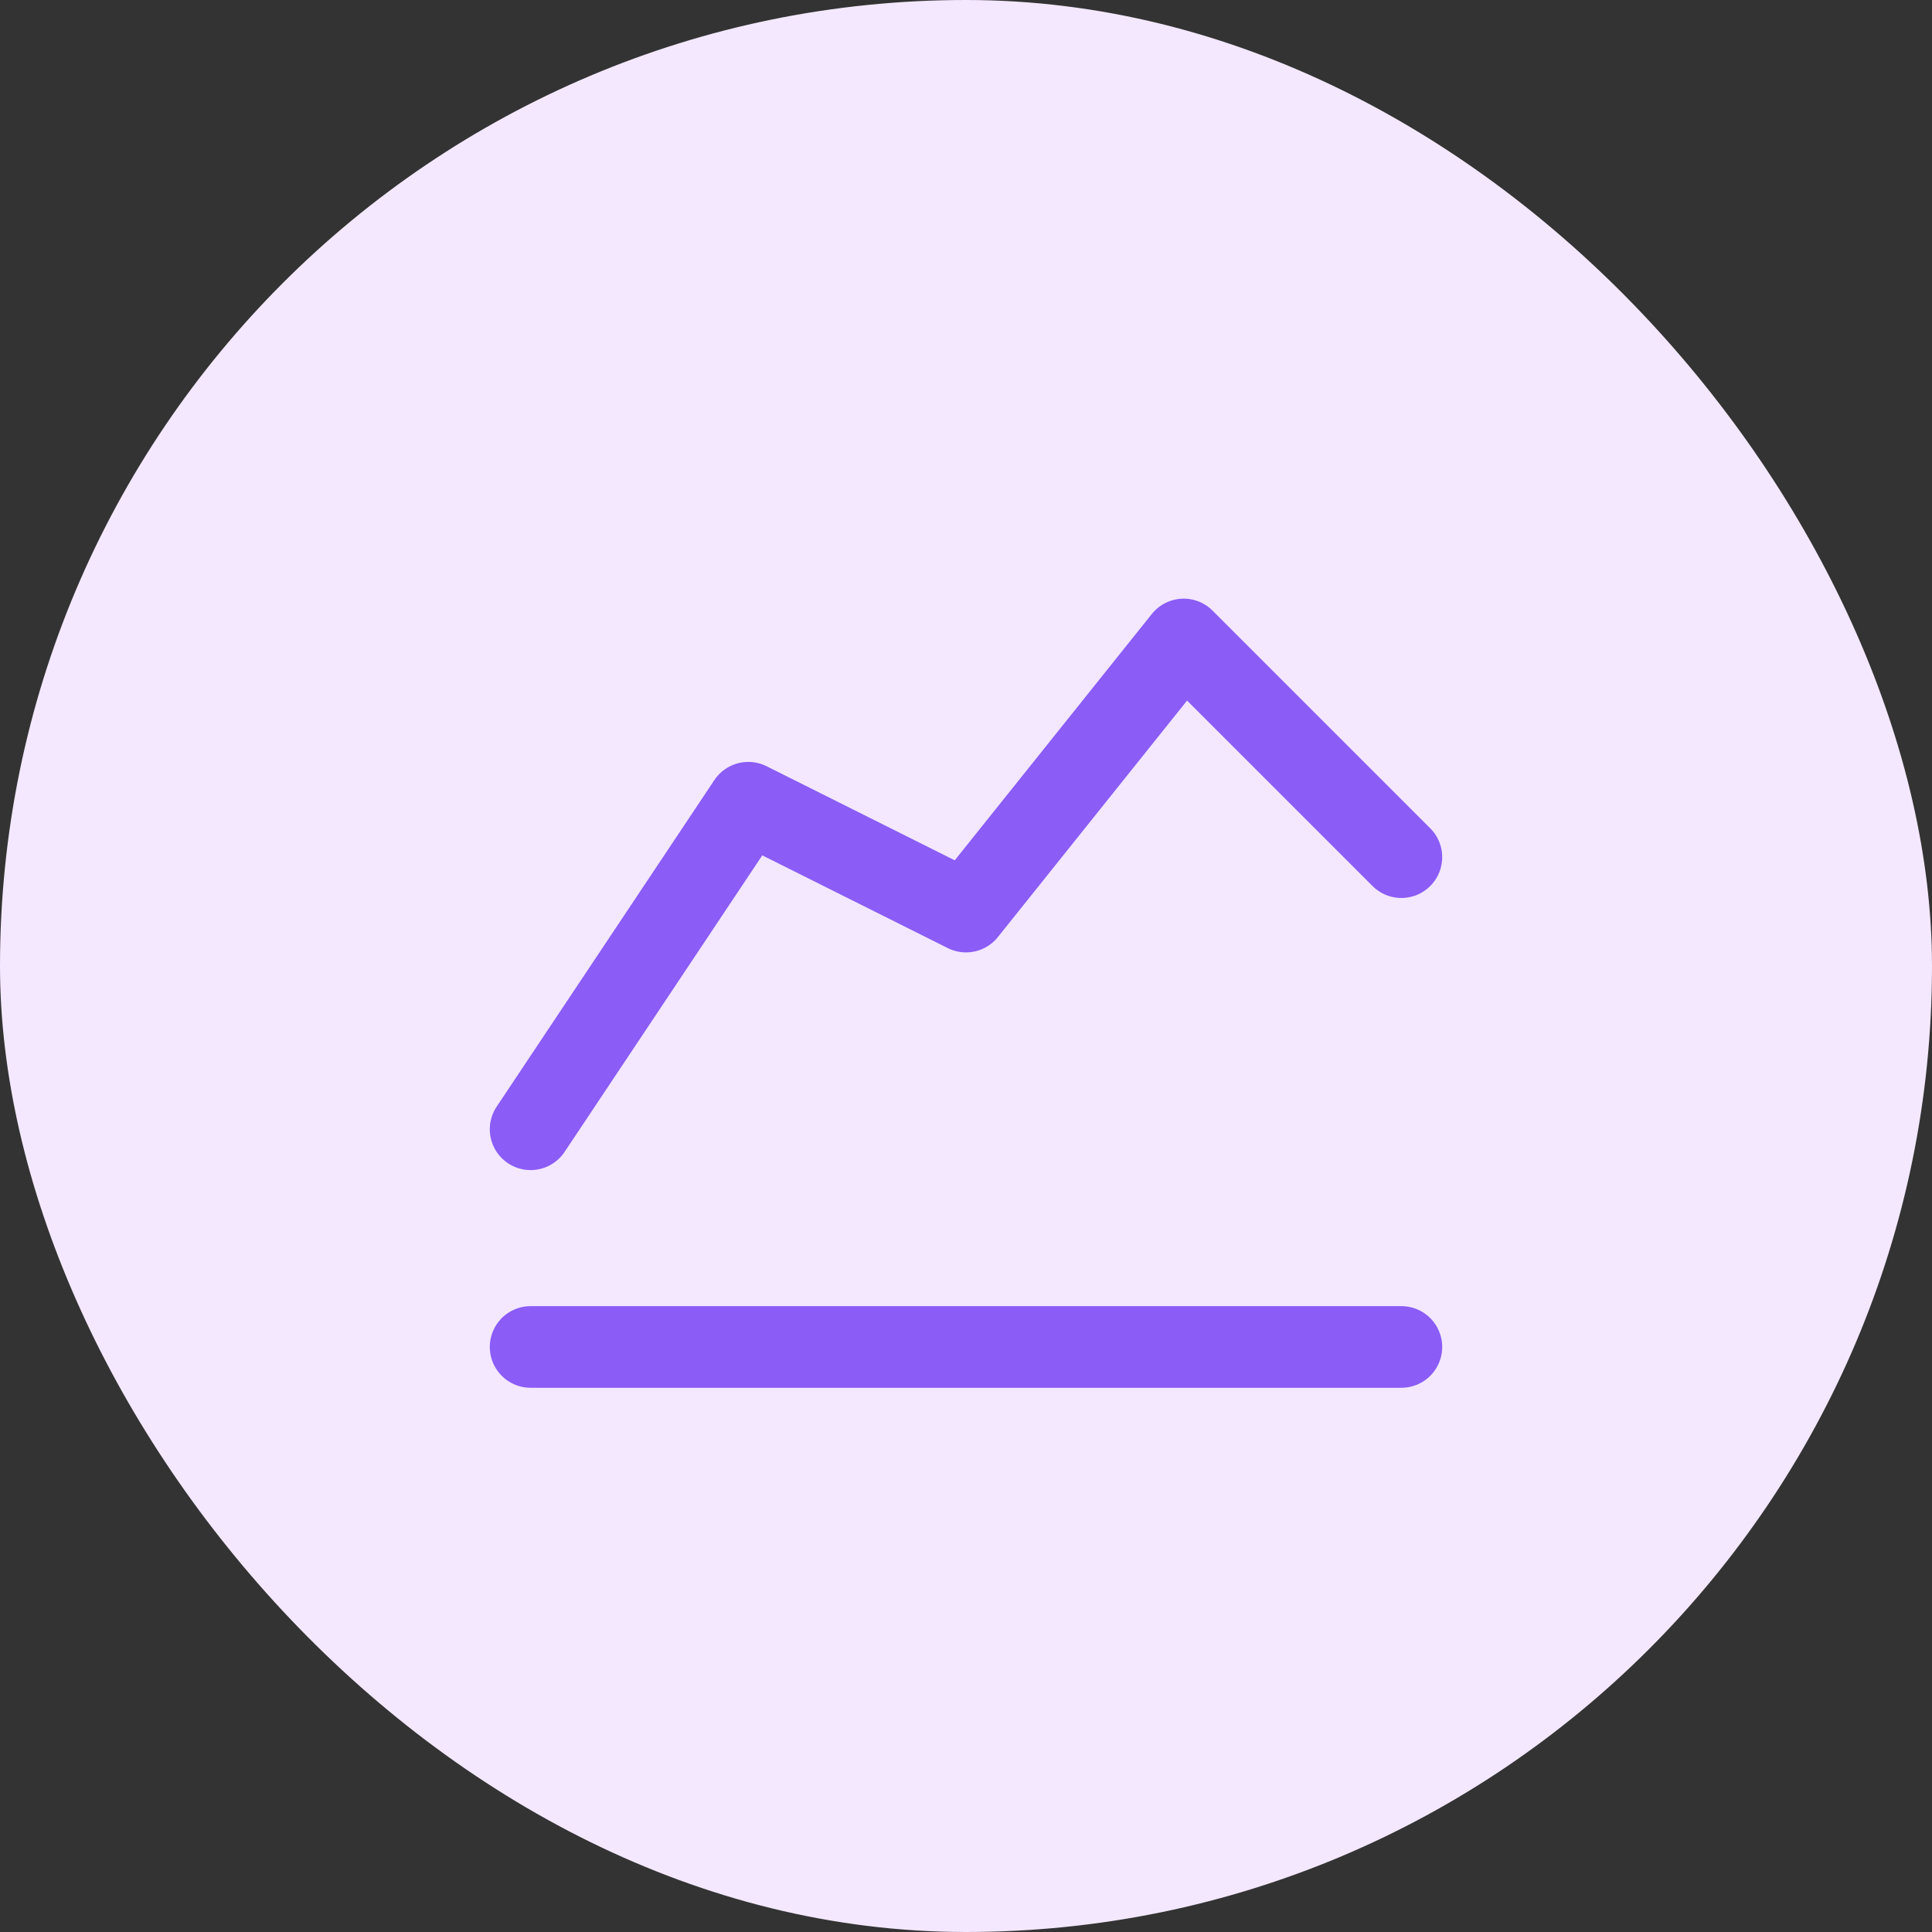
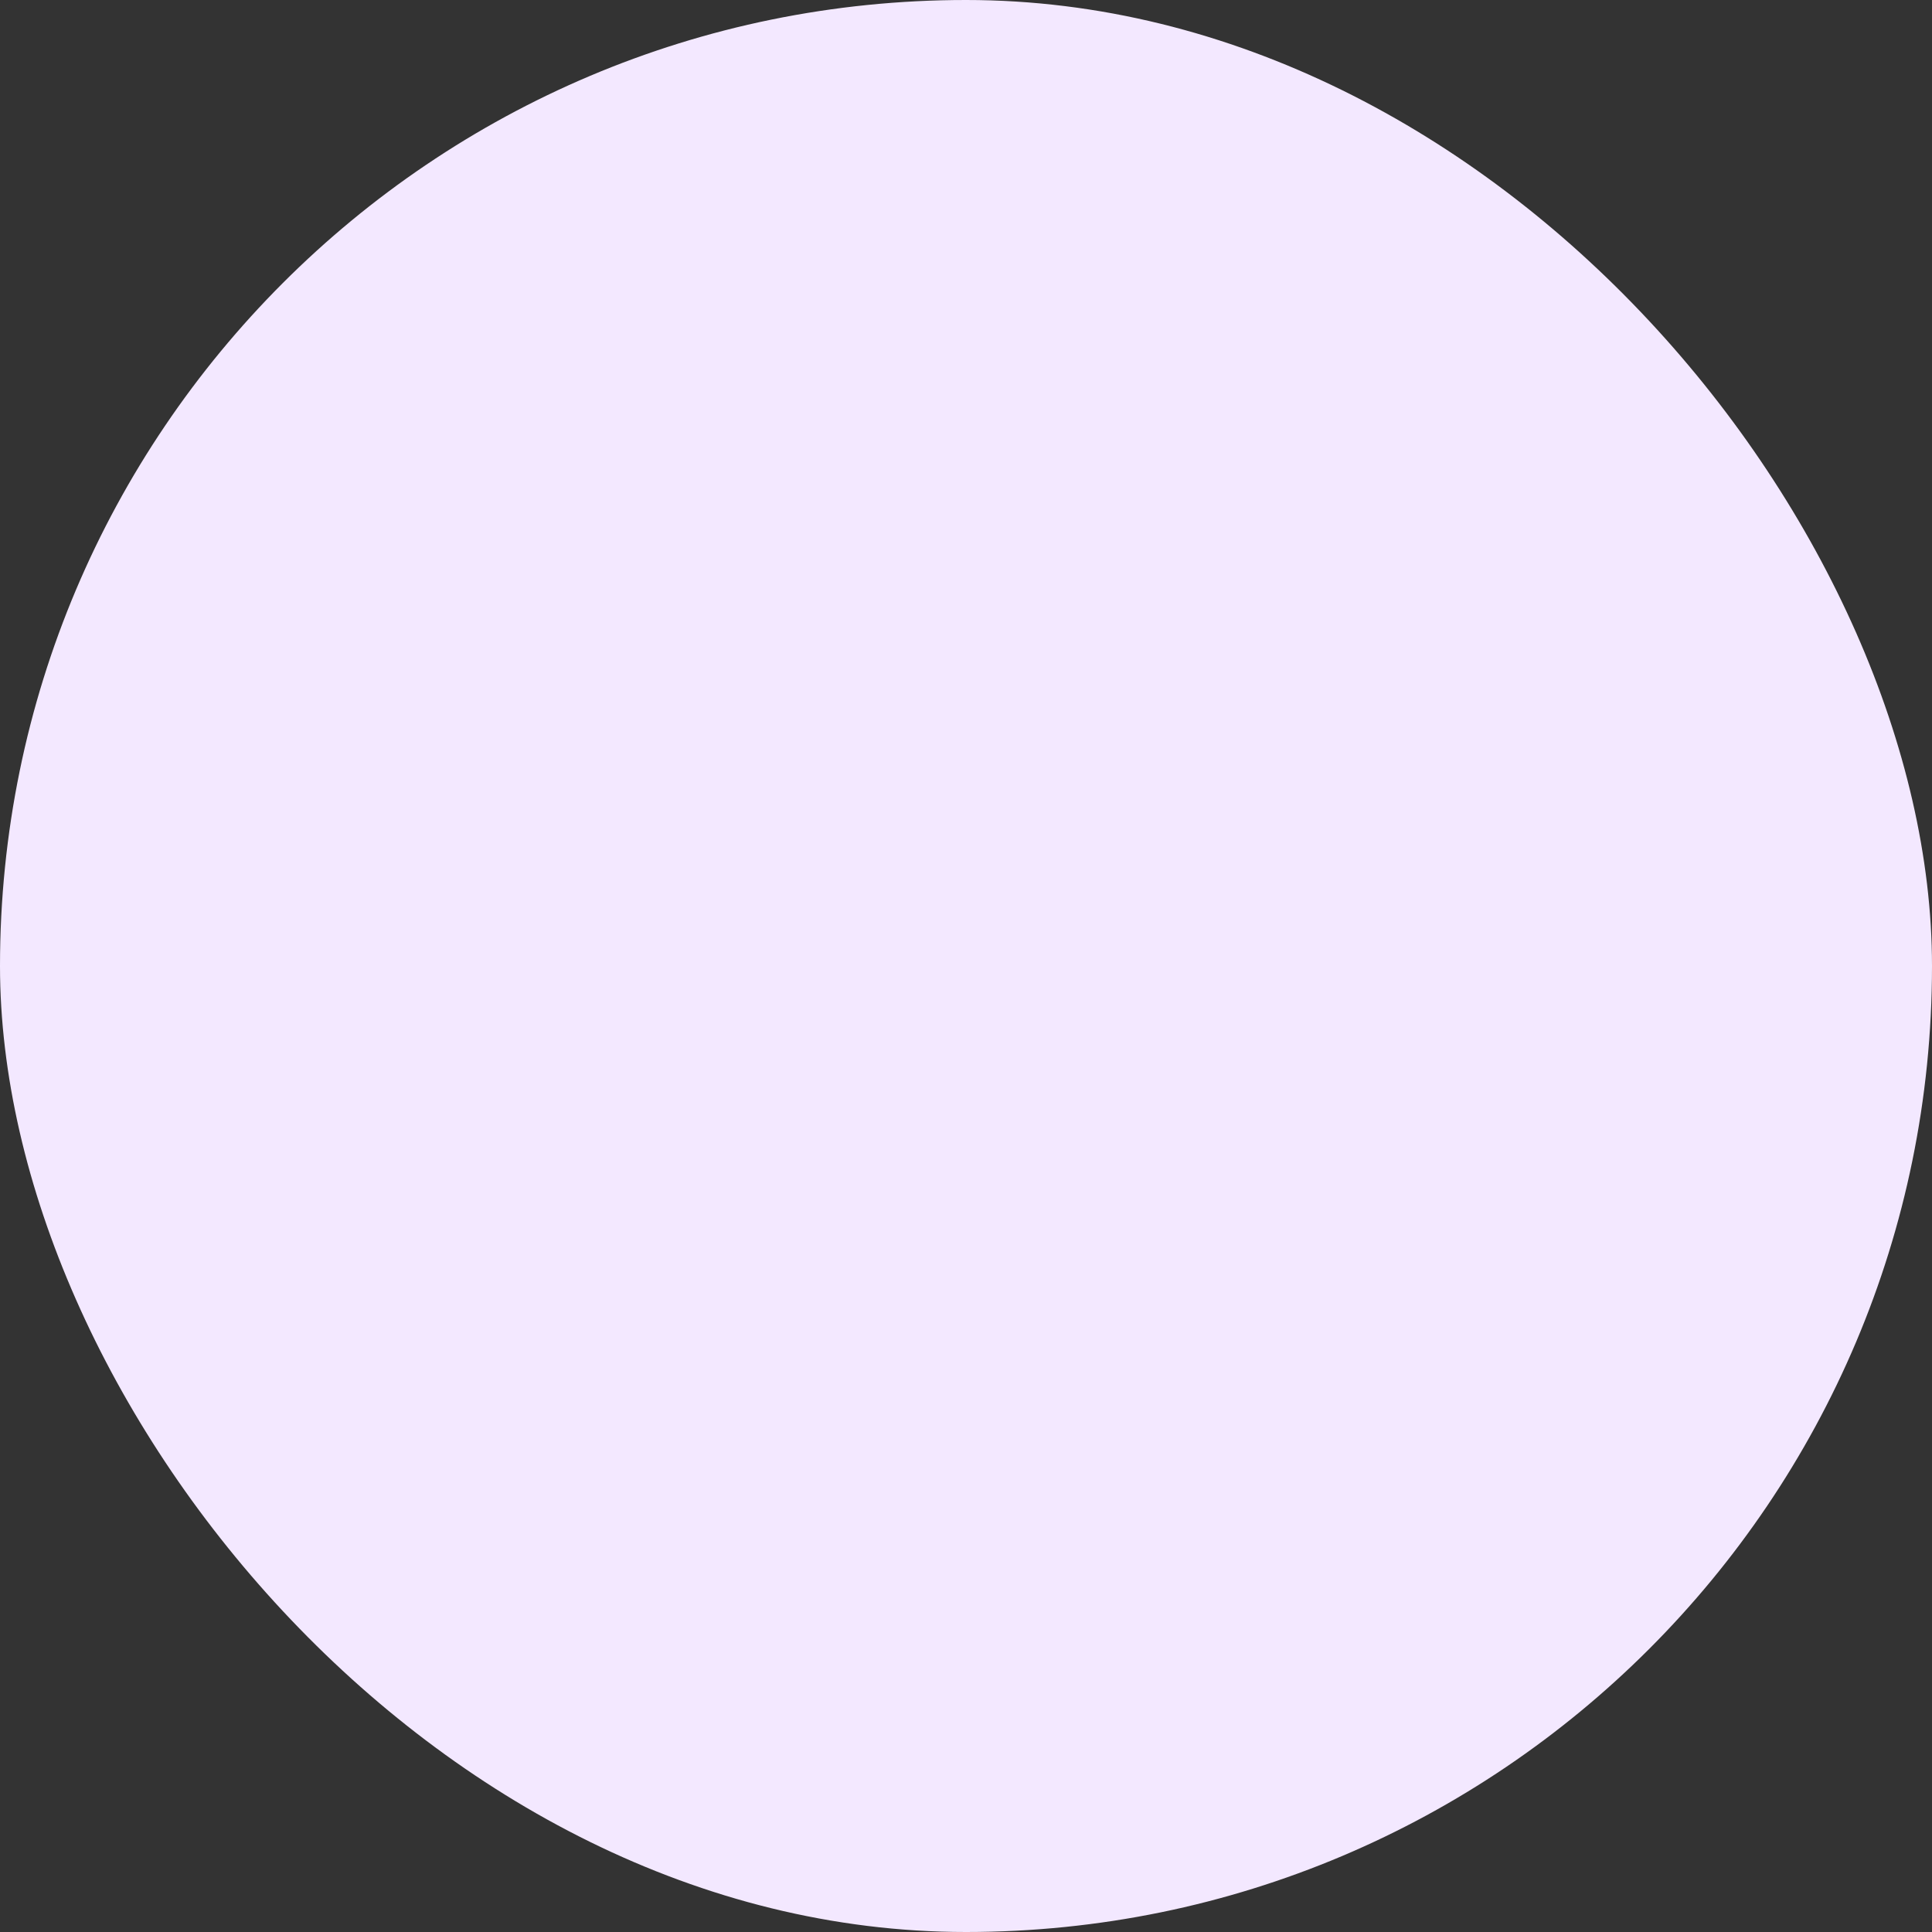
<svg xmlns="http://www.w3.org/2000/svg" width="71" height="71" viewBox="0 0 71 71" fill="none">
  <rect x="0" y="0" width="71" height="71" fill="#333333" stroke="none" />
  <rect width="71" height="71" rx="35.5" fill="#F3E8FF" />
-   <path d="M19.5 49.5H51.5M19.5 41.5L27.5 29.5L35.5 33.5L43.5 23.5L51.5 31.5" stroke="#8B5CF6" stroke-width="3" stroke-linecap="round" stroke-linejoin="round" />
</svg>